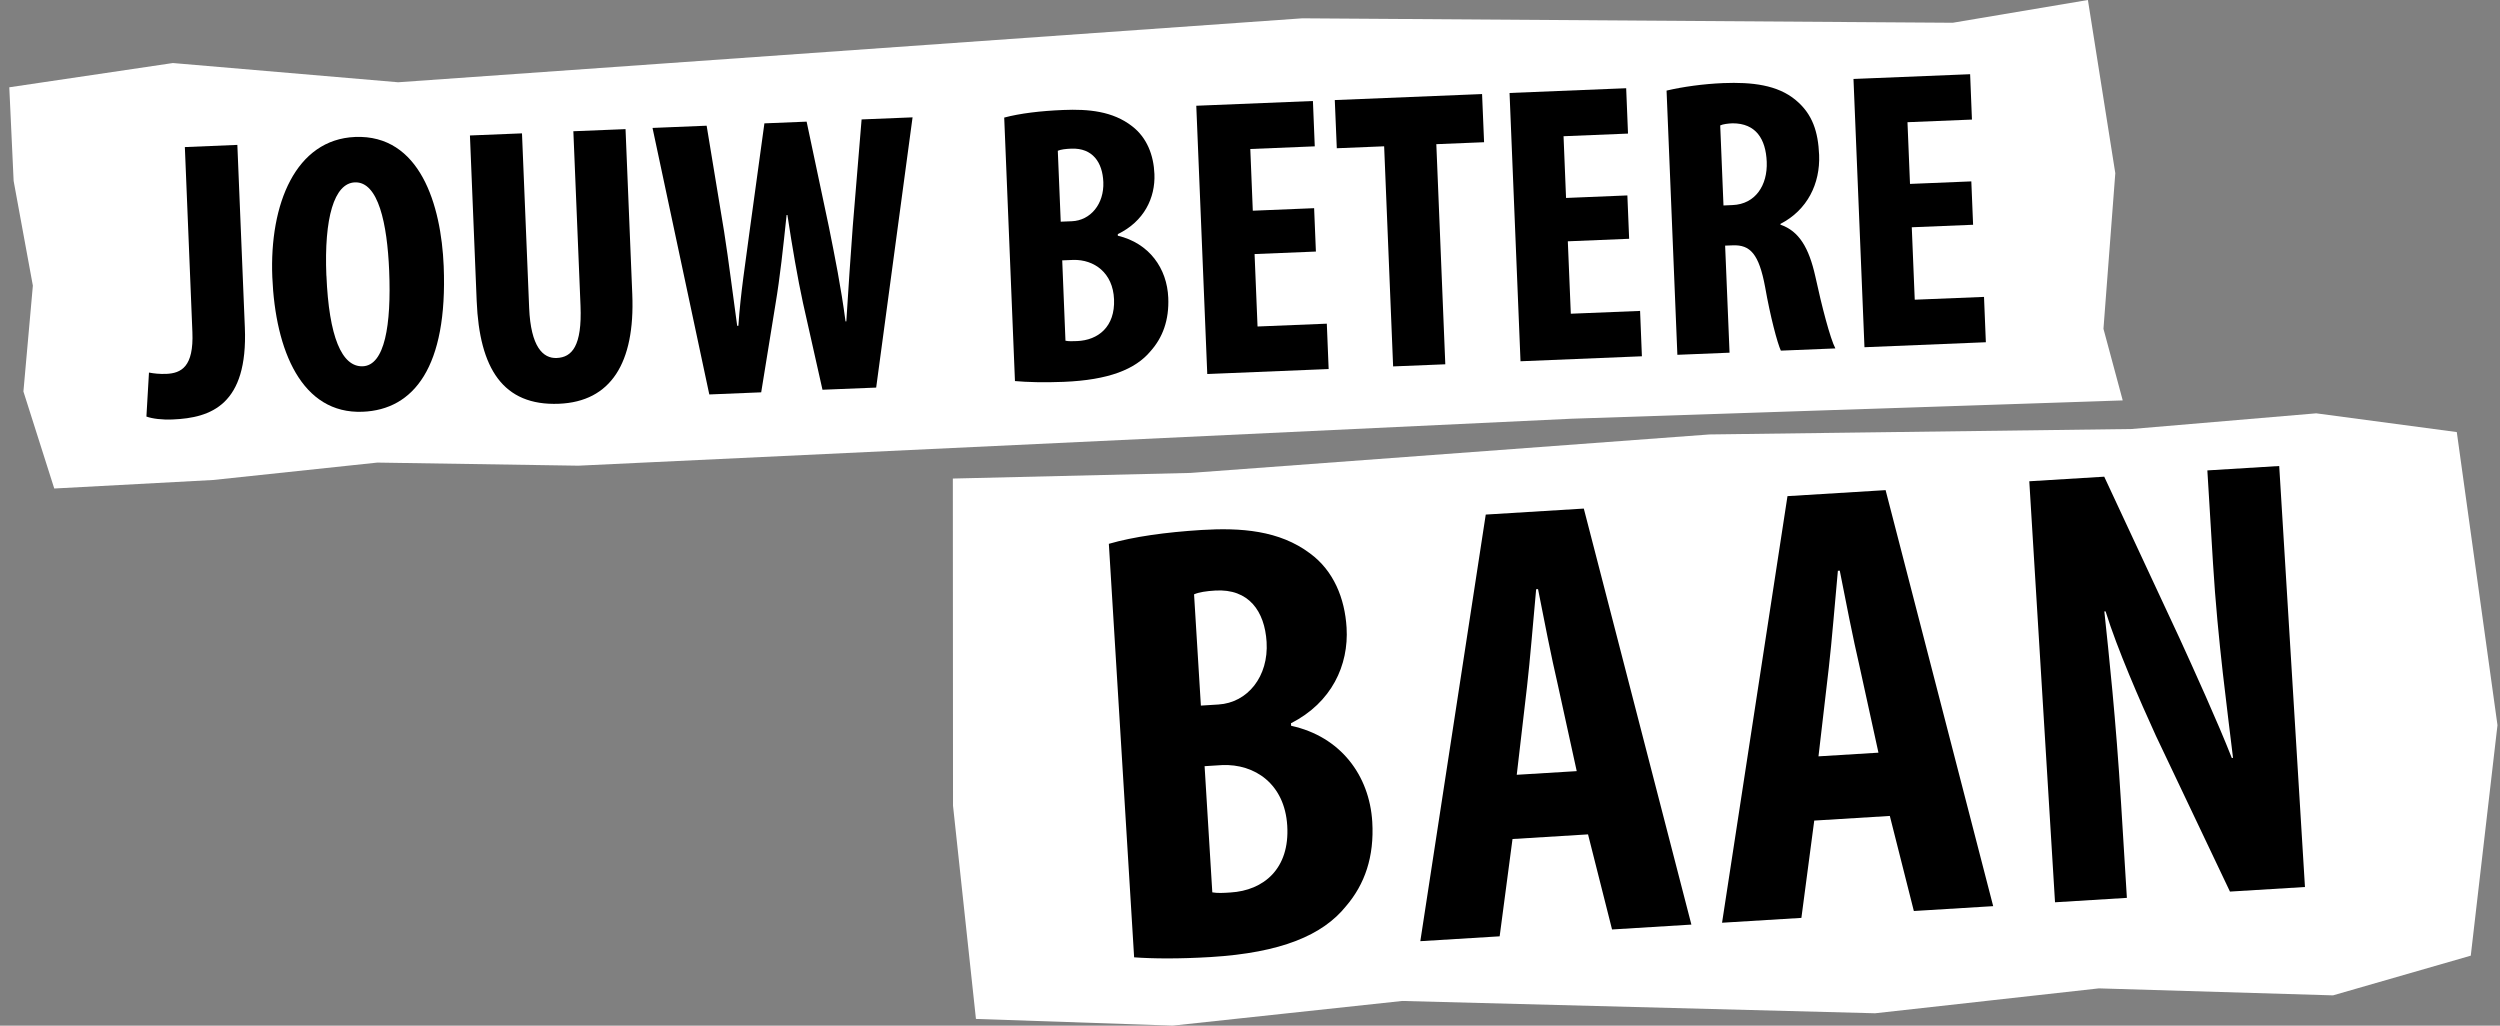
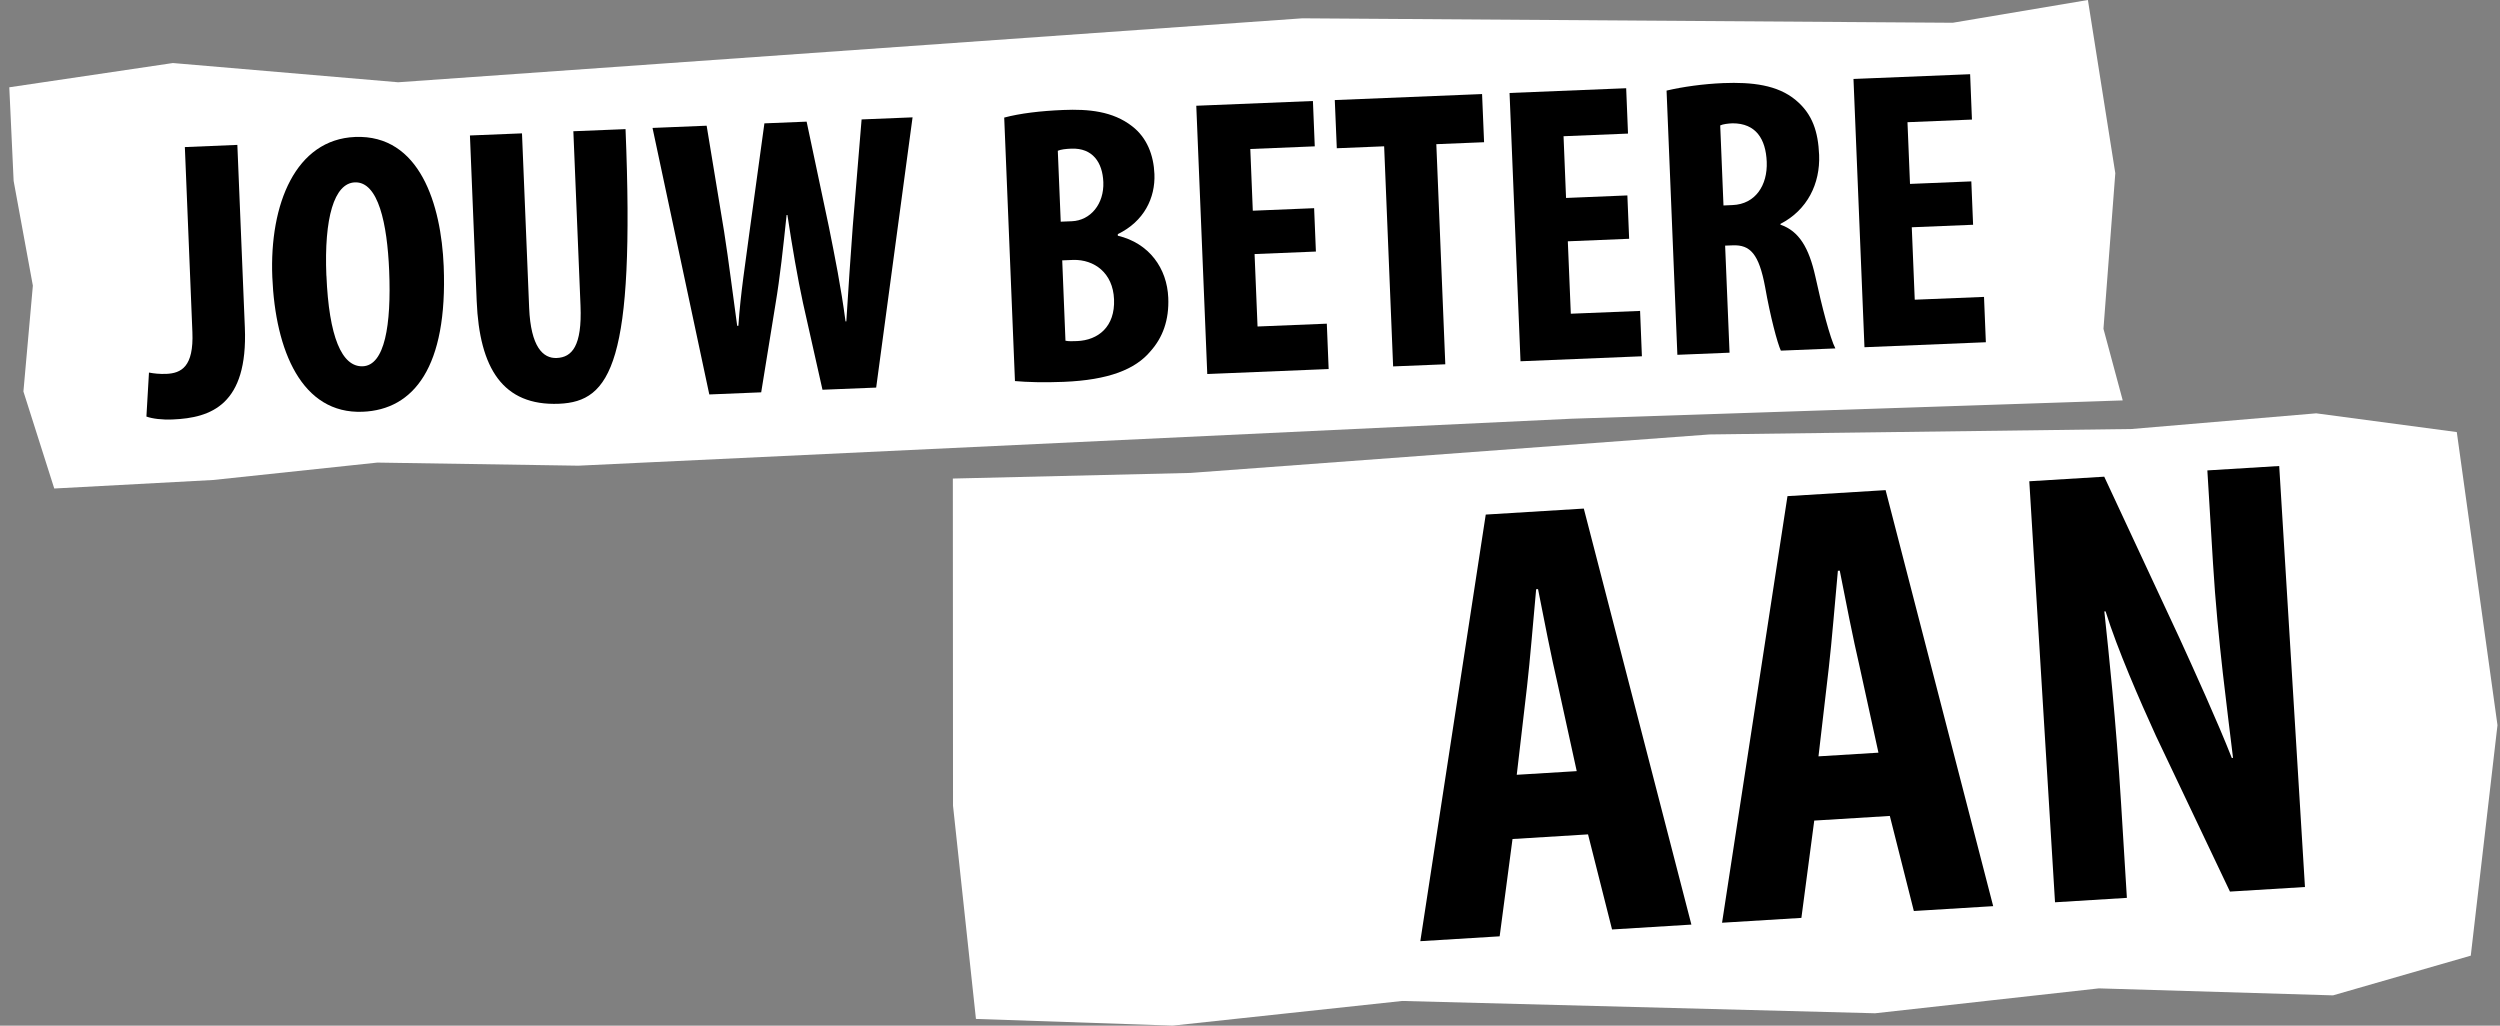
<svg xmlns="http://www.w3.org/2000/svg" width="117" height="48" viewBox="0 0 117 48" fill="none">
  <rect x="0" y="0" width="117" height="48" fill="#808080" stroke="none" />
  <g clip-path="url(#clip0_4483_19881)">
    <path d="M99.344 18.739L73.551 19.596L27.066 21.794L17.659 21.649L9.978 22.463L2.539 22.862L1.096 18.322L1.538 13.369L0.638 8.468L0.435 4.085L8.091 2.95L18.633 3.85L60.947 0.857L91.388 1.065L97.714 0L98.996 8.106L98.442 15.388L99.344 18.739Z" fill="white" />
    <path d="M8.648 6.883L11.108 6.781L11.459 15.332C11.606 18.946 9.877 19.556 8.088 19.631C7.585 19.653 7.135 19.596 6.852 19.495L6.972 17.436C7.216 17.482 7.459 17.508 7.778 17.498C8.485 17.468 9.071 17.166 9.004 15.543L8.651 6.88L8.648 6.883Z" fill="black" />
    <path d="M20.765 12.454C20.957 17.185 19.359 19.174 16.976 19.27C14.125 19.388 12.886 16.414 12.744 12.968C12.605 9.542 13.841 6.525 16.618 6.41C19.654 6.286 20.647 9.585 20.765 12.454ZM15.277 12.902C15.394 15.753 15.994 17.182 16.979 17.142C18.004 17.099 18.318 15.22 18.213 12.669C18.122 10.471 17.707 8.49 16.607 8.535C15.638 8.575 15.164 10.2 15.274 12.899L15.277 12.902Z" fill="black" />
-     <path d="M24.429 6.241L24.764 14.401C24.839 16.245 25.42 16.781 26.054 16.754C26.764 16.724 27.246 16.203 27.168 14.302L26.833 6.142L29.275 6.043L29.591 13.774C29.722 16.998 28.581 18.797 26.161 18.896C23.535 19.003 22.438 17.238 22.309 14.09L21.993 6.34L24.435 6.241H24.429Z" fill="black" />
+     <path d="M24.429 6.241L24.764 14.401C24.839 16.245 25.42 16.781 26.054 16.754C26.764 16.724 27.246 16.203 27.168 14.302L26.833 6.142L29.275 6.043C29.722 16.998 28.581 18.797 26.161 18.896C23.535 19.003 22.438 17.238 22.309 14.09L21.993 6.34L24.435 6.241H24.429Z" fill="black" />
    <path d="M33.194 18.455L30.538 5.987L33.071 5.883L33.89 10.849C34.117 12.295 34.286 13.724 34.5 15.248H34.556C34.661 13.692 34.886 12.321 35.084 10.801L35.774 5.773L37.75 5.693L38.791 10.613C39.073 12.019 39.354 13.408 39.571 15.041H39.608C39.71 13.395 39.803 12.046 39.91 10.587L40.323 5.589L42.708 5.492L41.005 18.139L38.492 18.24L37.579 14.174C37.327 13.009 37.081 11.582 36.851 10.062H36.813C36.653 11.582 36.503 12.988 36.294 14.227L35.624 18.361L33.202 18.46L33.194 18.455Z" fill="black" />
    <path d="M46.997 5.503C47.736 5.305 48.7 5.19 49.763 5.147C50.935 5.099 52.078 5.2 52.986 5.91C53.679 6.443 53.992 7.267 54.027 8.143C54.073 9.262 53.54 10.364 52.314 10.956V11.031C53.786 11.382 54.619 12.56 54.675 13.938C54.718 14.982 54.415 15.796 53.845 16.436C53.133 17.288 51.885 17.785 49.779 17.871C48.847 17.909 48.062 17.884 47.5 17.834L46.997 5.503ZM49.639 10.375L50.161 10.354C51.037 10.319 51.677 9.545 51.636 8.52C51.599 7.607 51.141 6.916 50.135 6.957C49.872 6.967 49.65 6.994 49.505 7.056L49.642 10.373L49.639 10.375ZM49.867 15.946C50.017 15.978 50.185 15.97 50.408 15.962C51.395 15.922 52.191 15.293 52.137 14.008C52.086 12.761 51.203 12.142 50.234 12.164L49.712 12.185L49.864 15.949L49.867 15.946Z" fill="black" />
    <path d="M61.584 11.773L58.714 11.89L58.853 15.28L62.095 15.148L62.181 17.271L56.5 17.504L55.986 4.949L61.445 4.727L61.531 6.849L58.514 6.973L58.631 9.861L61.501 9.743L61.584 11.773Z" fill="black" />
    <path d="M64.778 6.847L62.562 6.938L62.468 4.683L69.361 4.402L69.455 6.656L67.22 6.747L67.64 17.049L65.198 17.148L64.778 6.847Z" fill="black" />
    <path d="M76.244 11.175L73.374 11.293L73.514 14.682L76.756 14.551L76.841 16.674L71.16 16.907L70.647 4.351L76.105 4.129L76.191 6.252L73.174 6.375L73.291 9.264L76.161 9.146L76.244 11.175Z" fill="black" />
    <path d="M77.995 4.24C78.753 4.061 79.719 3.927 80.648 3.889C81.989 3.836 83.189 3.972 84.04 4.684C84.832 5.343 85.089 6.173 85.135 7.252C85.188 8.593 84.586 9.83 83.325 10.478V10.515C84.198 10.815 84.658 11.599 84.956 12.93C85.255 14.316 85.654 15.851 85.895 16.306L83.344 16.41C83.181 16.062 82.849 14.806 82.608 13.436C82.319 11.88 81.909 11.449 81.09 11.482L80.736 11.495L80.943 16.506L78.501 16.605L77.995 4.237V4.24ZM80.659 9.616L81.087 9.597C82.15 9.554 82.728 8.671 82.683 7.573C82.64 6.51 82.179 5.766 81.079 5.771C80.876 5.779 80.632 5.809 80.506 5.87L80.659 9.616Z" fill="black" />
    <path d="M92.341 10.519L89.471 10.636L89.61 14.026L92.852 13.895L92.938 16.017L87.257 16.25L86.743 3.695L92.202 3.473L92.287 5.596L89.27 5.719L89.388 8.607L92.258 8.489L92.341 10.519Z" fill="black" />
    <path d="M115.632 44.725L109.185 46.583L98.228 46.256L87.755 47.421L65.621 46.845L54.878 47.999L45.674 47.686L44.601 37.706L44.593 22.396L55.716 22.133L80.005 20.332L99.762 20.077L108.398 19.344L114.978 20.222L116.882 33.937L115.632 44.725Z" fill="white" />
-     <path d="M51.894 25.451C53.047 25.116 54.56 24.907 56.228 24.803C58.07 24.691 59.869 24.816 61.312 25.901C62.417 26.714 62.937 28.002 63.02 29.375C63.127 31.129 62.323 32.88 60.417 33.849L60.425 33.967C62.744 34.47 64.09 36.296 64.222 38.459C64.32 40.097 63.871 41.385 62.995 42.407C61.906 43.765 59.96 44.589 56.656 44.79C55.194 44.878 53.96 44.868 53.077 44.803L51.894 25.451ZM56.201 33.022L57.02 32.971C58.394 32.888 59.376 31.654 59.277 30.045C59.189 28.612 58.45 27.542 56.87 27.638C56.461 27.662 56.113 27.713 55.882 27.815L56.201 33.019V33.022ZM56.736 41.762C56.975 41.805 57.237 41.792 57.588 41.768C59.138 41.674 60.367 40.659 60.243 38.641C60.123 36.681 58.717 35.741 57.194 35.806L56.375 35.857L56.736 41.762Z" fill="black" />
    <path d="M70.786 39.264L70.184 43.82L66.471 44.047L69.533 24.082L74.122 23.801L79.157 43.271L75.444 43.499L74.32 39.049L70.784 39.266L70.786 39.264ZM73.79 36.086L72.896 32.003C72.617 30.817 72.234 28.874 71.98 27.57L71.892 27.576C71.769 28.903 71.6 30.967 71.466 32.121L70.984 36.26L73.79 36.089V36.086Z" fill="black" />
    <path d="M84.907 38.4L84.305 42.957L80.592 43.184L83.654 23.219L88.246 22.938L93.281 42.408L89.568 42.635L88.444 38.186L84.907 38.403V38.4ZM87.911 35.223L87.017 31.14C86.738 29.954 86.356 28.011 86.101 26.707L86.013 26.712C85.89 28.04 85.721 30.104 85.587 31.258L85.105 35.397L87.911 35.225V35.223Z" fill="black" />
    <path d="M96.175 42.227L94.971 22.523L98.478 22.309L101.99 29.843C102.667 31.326 103.786 33.783 104.448 35.472H104.506C104.263 33.4 103.789 29.995 103.569 26.37L103.304 22.015L106.667 21.809L107.872 41.512L104.362 41.726L100.892 34.426C100.148 32.798 99.088 30.37 98.542 28.614H98.483C98.692 30.6 99.024 33.631 99.267 37.606L99.538 42.02L96.175 42.227Z" fill="black" />
  </g>
  <defs>
    <clipPath id="clip0_4483_19881">
      <rect width="116.448" height="48" fill="white" transform="translate(0.435)" />
    </clipPath>
  </defs>
</svg>